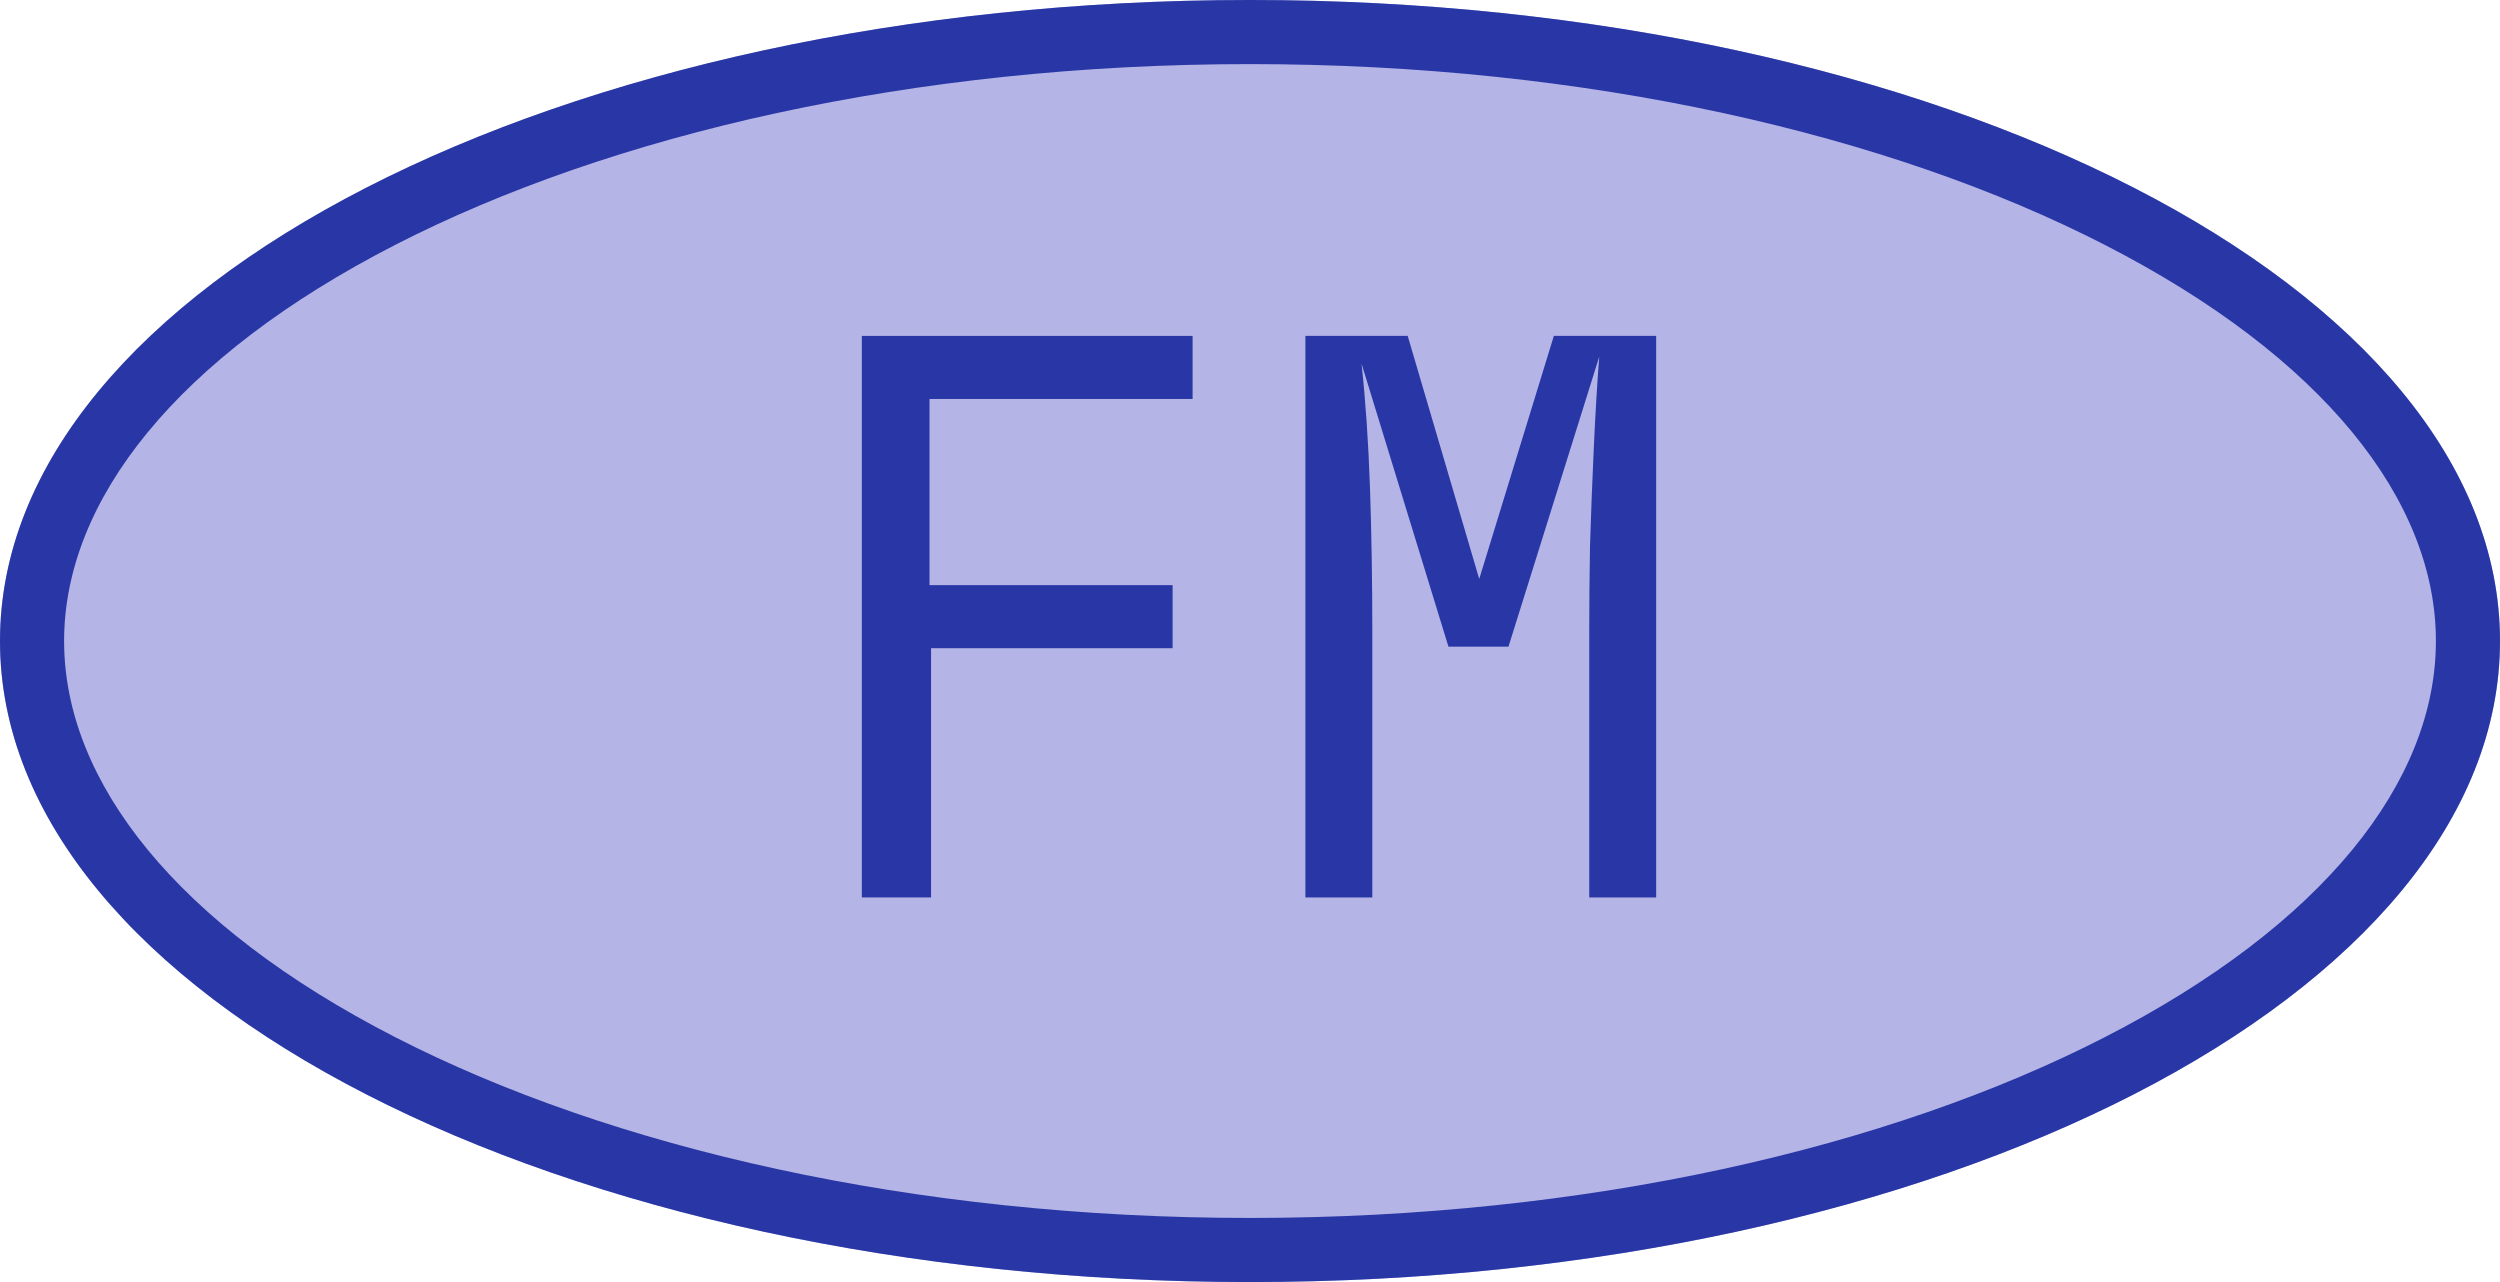
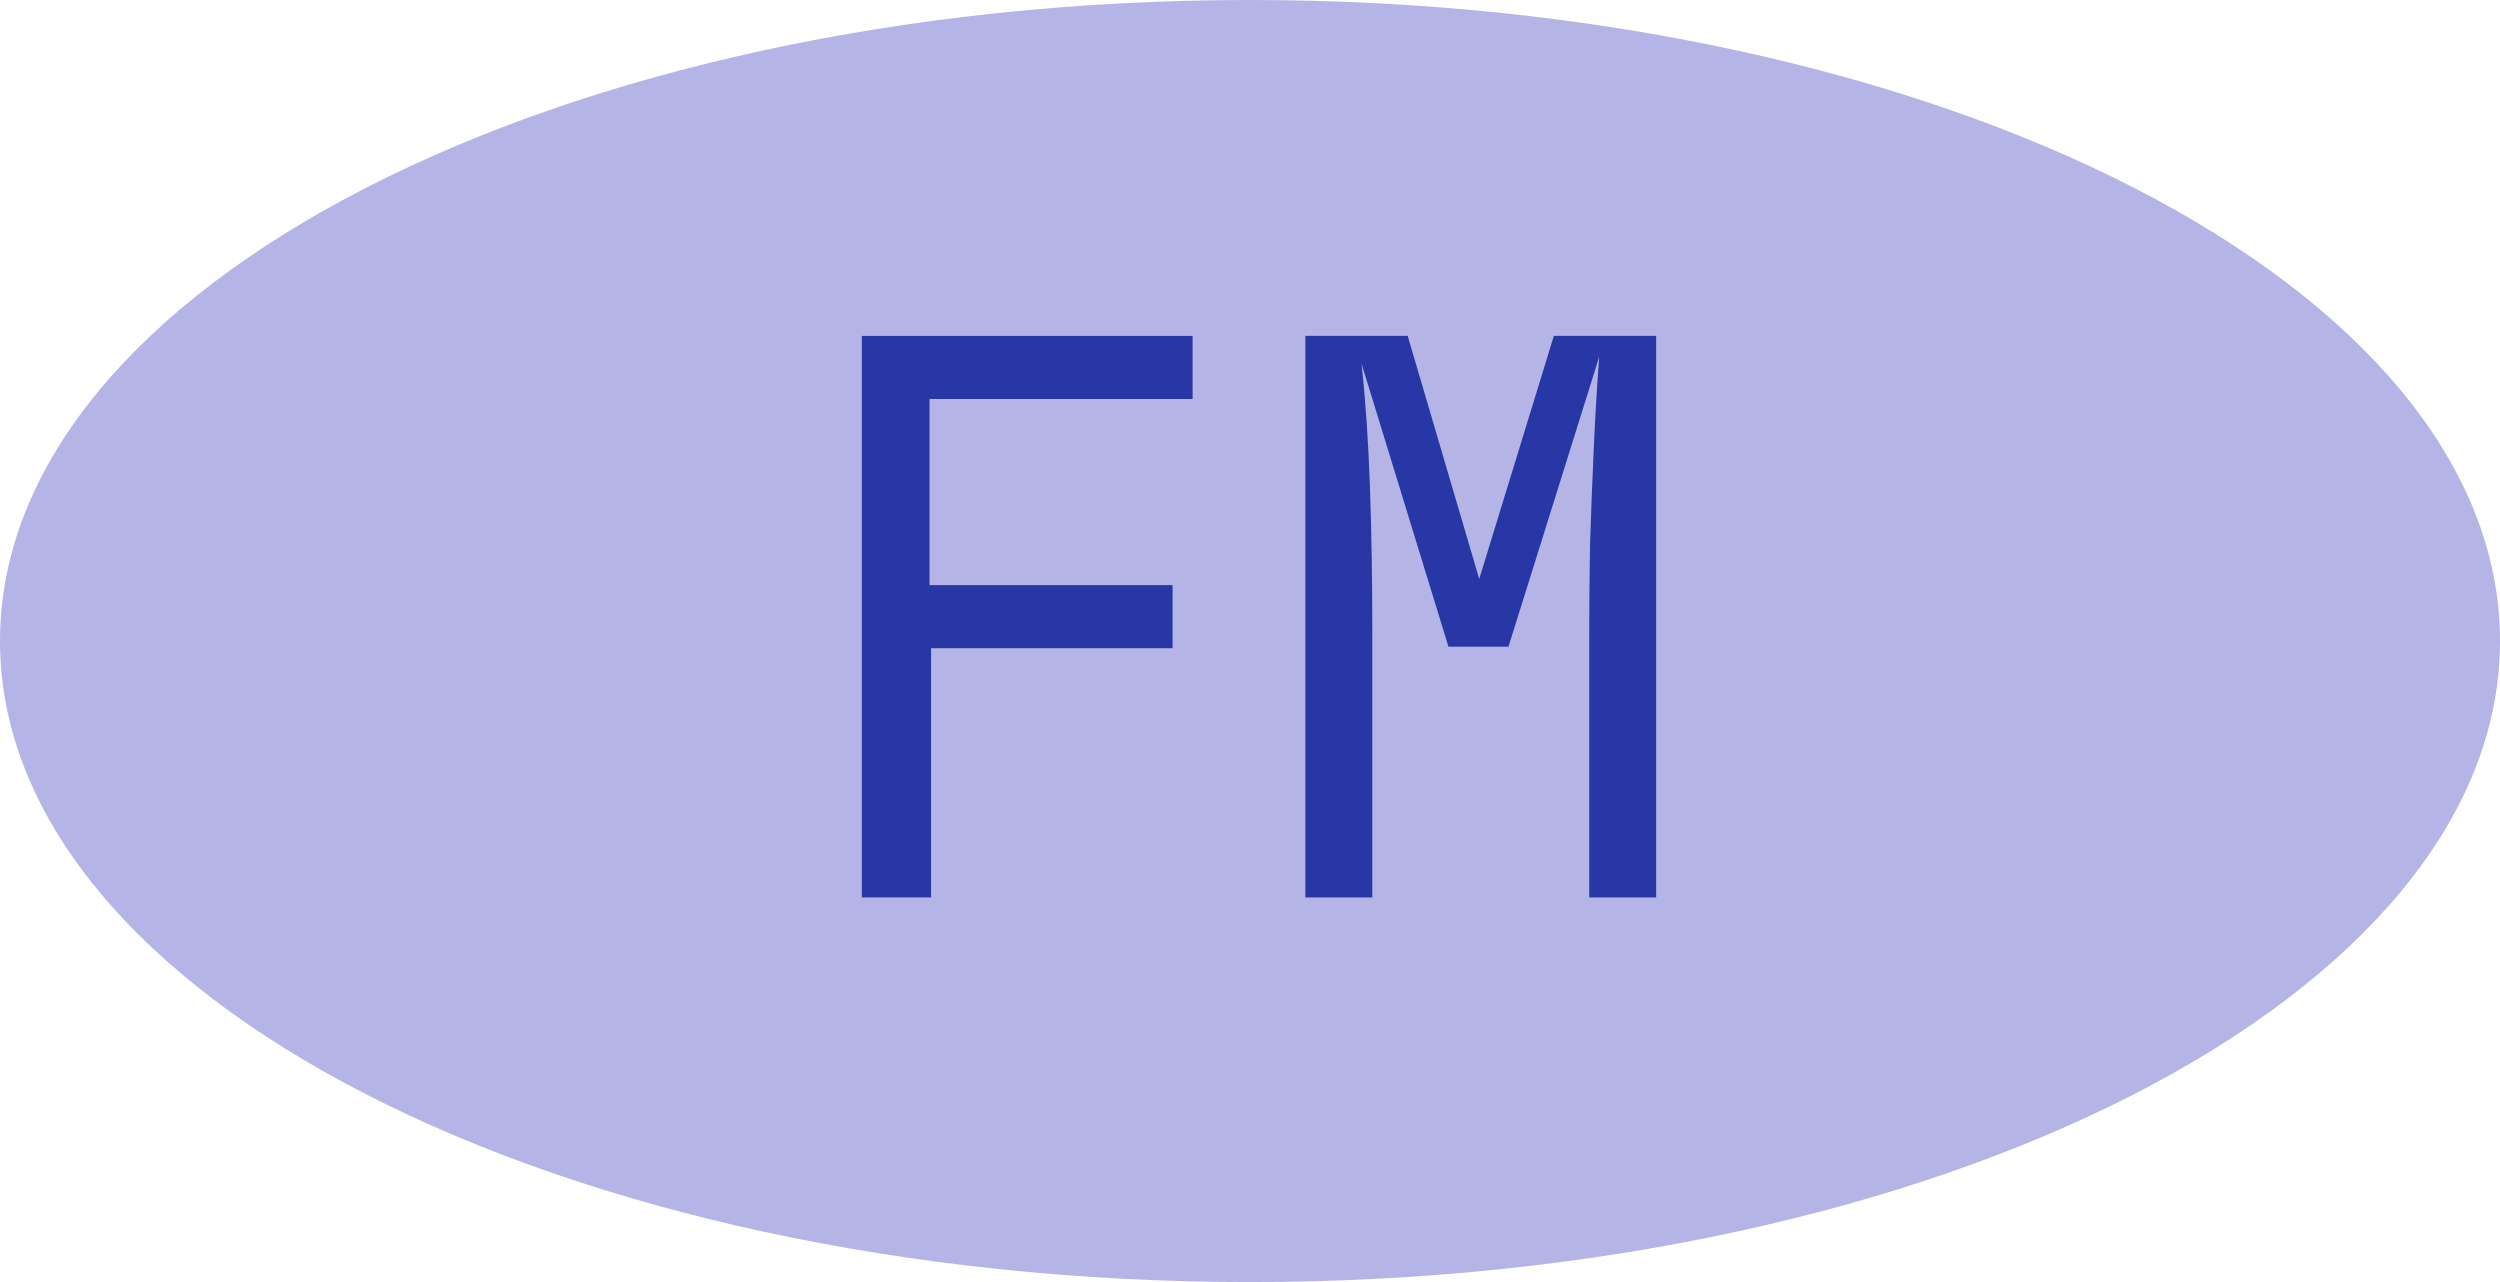
<svg xmlns="http://www.w3.org/2000/svg" width="78" height="40" viewBox="0 0 78 40" fill="none">
  <path d="M78 20C78 31.046 60.539 40 39 40C17.461 40 0 31.046 0 20C0 8.954 17.461 0 39 0C60.539 0 78 8.954 78 20Z" fill="#B4B4E6" />
-   <path d="M76 20C76 15.616 72.491 11.138 65.664 7.637C58.943 4.19 49.519 2 39 2C28.481 2 19.057 4.19 12.336 7.637C5.509 11.138 2 15.616 2 20C2 24.384 5.509 28.862 12.336 32.363C19.057 35.81 28.481 38 39 38V40C17.461 40 0 31.046 0 20C0 8.954 17.461 0 39 0C60.539 0 78 8.954 78 20C78 31.046 60.539 40 39 40V38C49.519 38 58.943 35.81 65.664 32.363C72.491 28.862 76 24.384 76 20Z" fill="#2837A5" />
  <path d="M40.728 28V10.48H43.92L46.152 18.064L48.48 10.48H51.672V28H49.584V19.721C49.584 18.936 49.592 18.041 49.608 17.032C49.64 16.009 49.68 14.976 49.728 13.937C49.776 12.896 49.832 11.96 49.896 11.129L47.064 20.177H45.192L42.48 11.345C42.608 12.528 42.696 13.825 42.744 15.232C42.792 16.64 42.816 18.137 42.816 19.721V28H40.728Z" fill="#2837A5" />
  <path d="M26.889 28V10.48H37.209V12.448H29.001V18.256H36.585V20.224H29.049V28H26.889Z" fill="#2837A5" />
</svg>